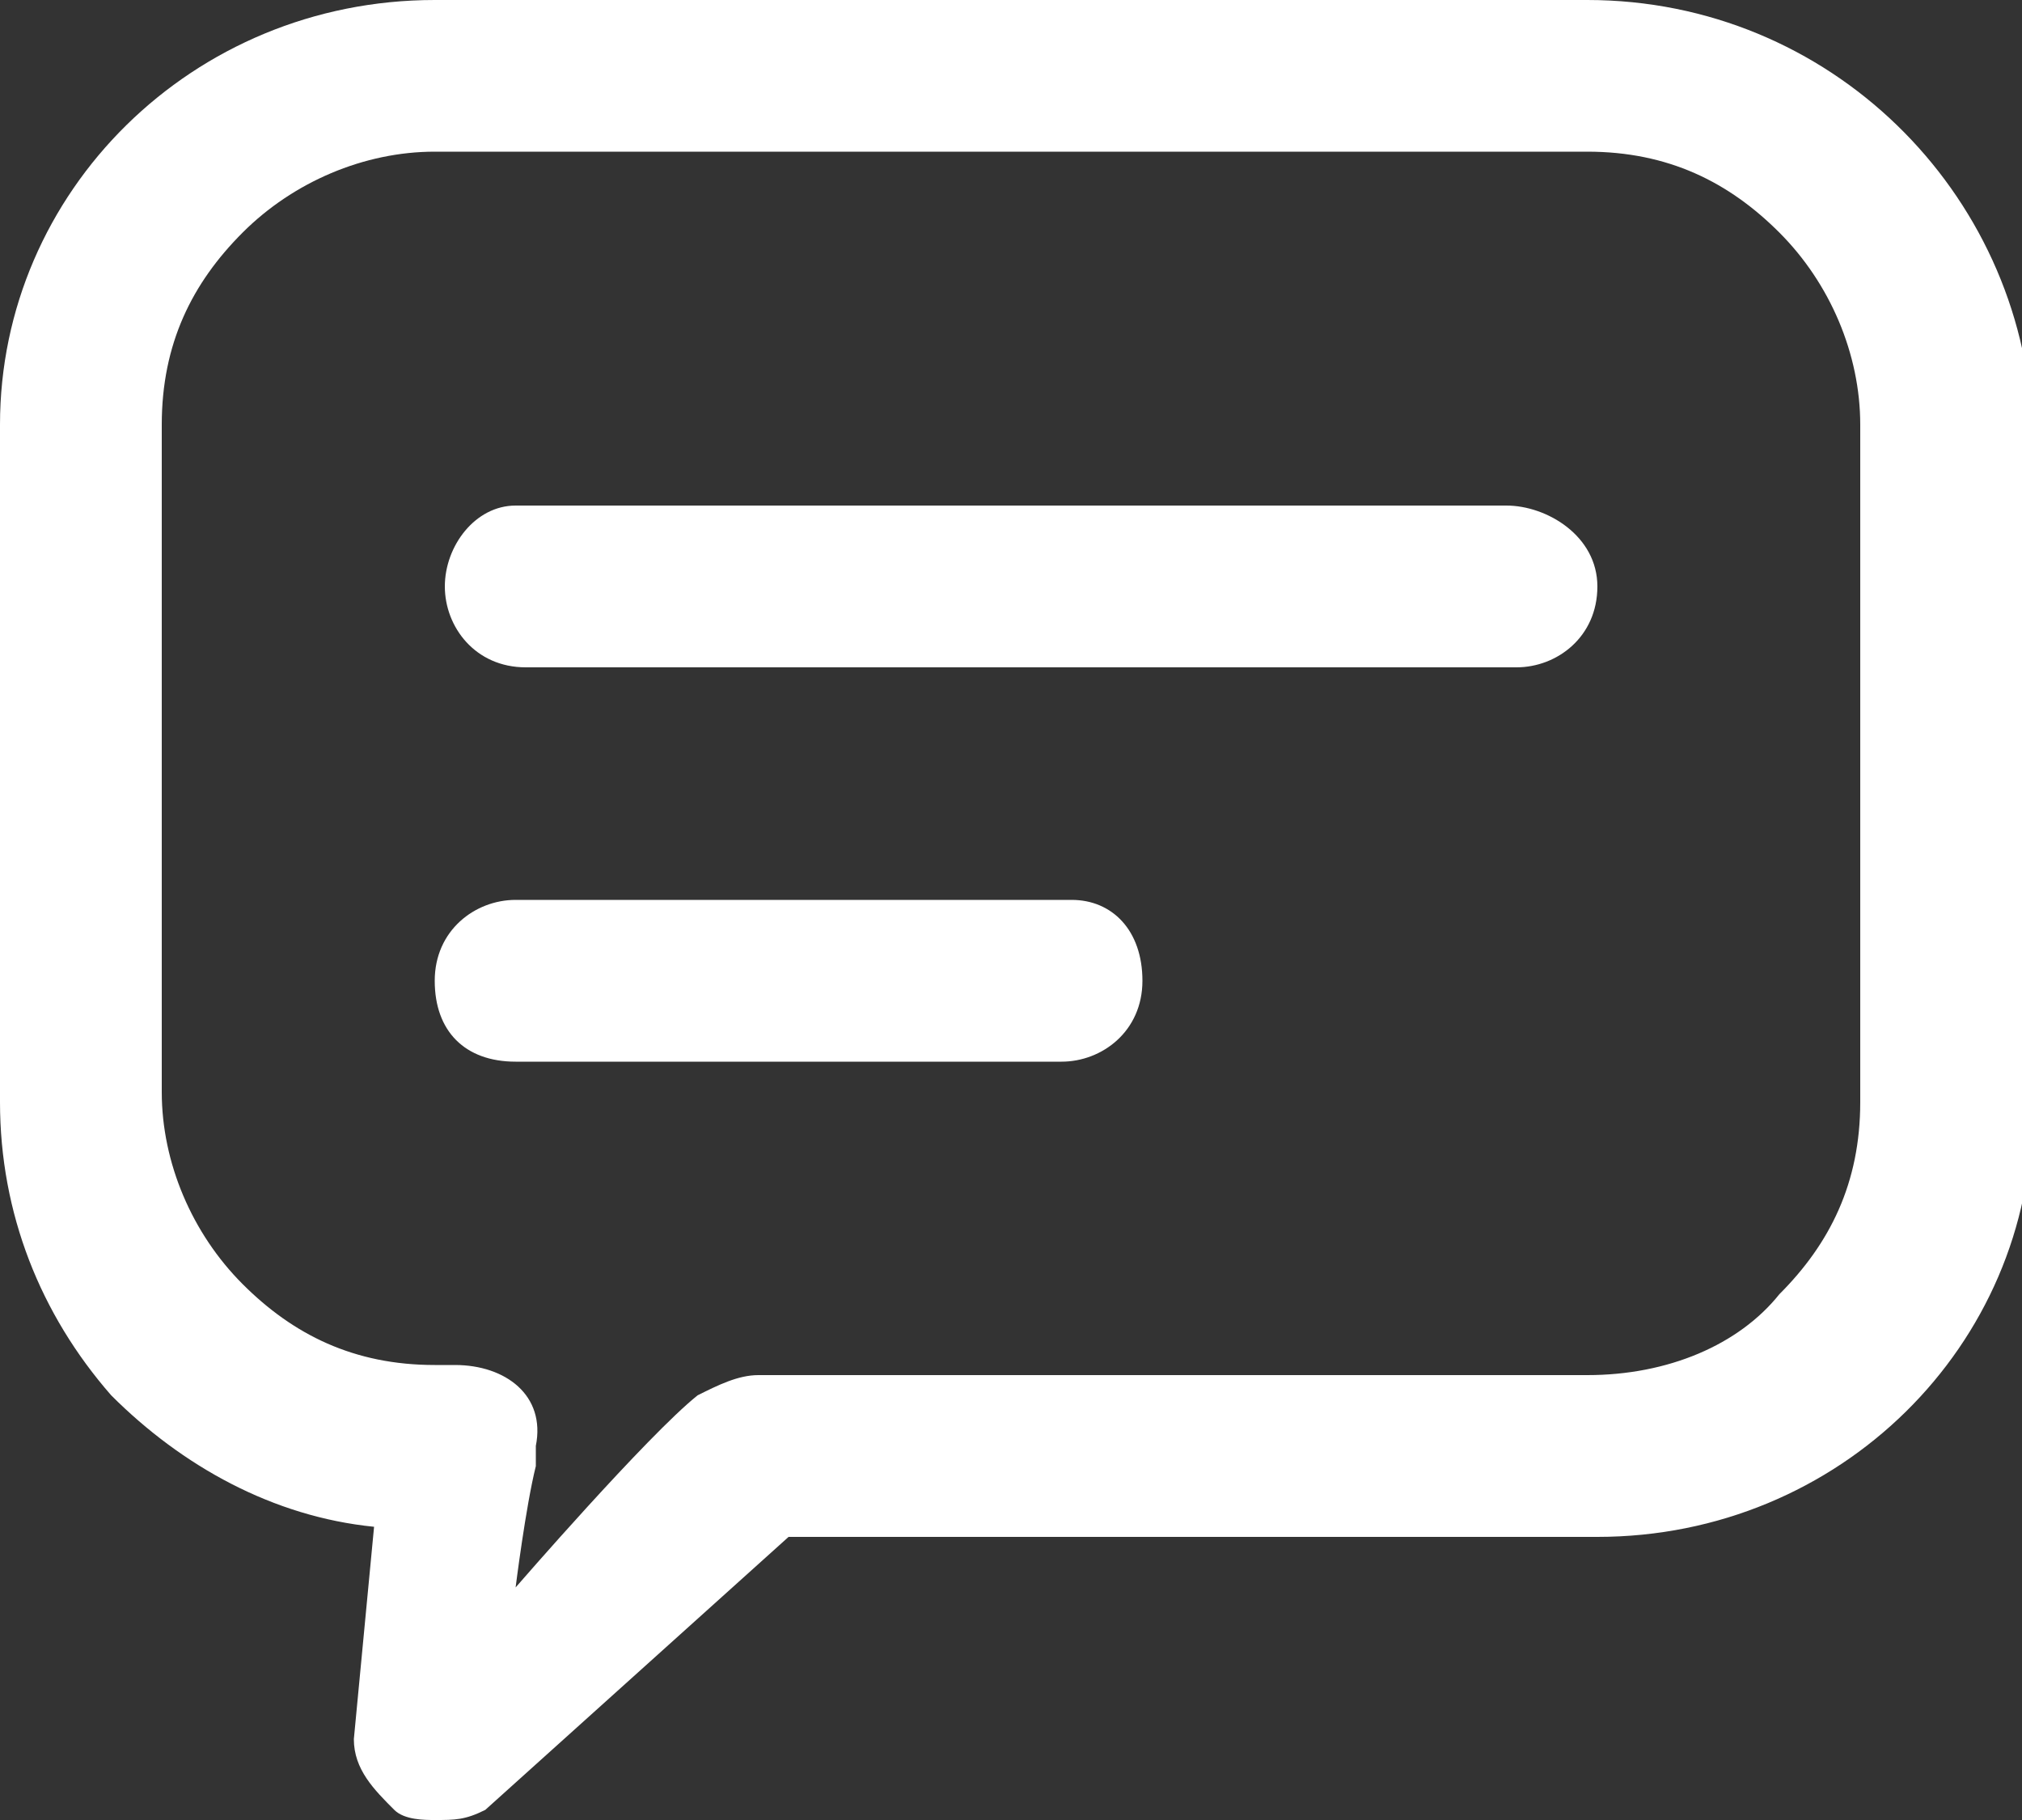
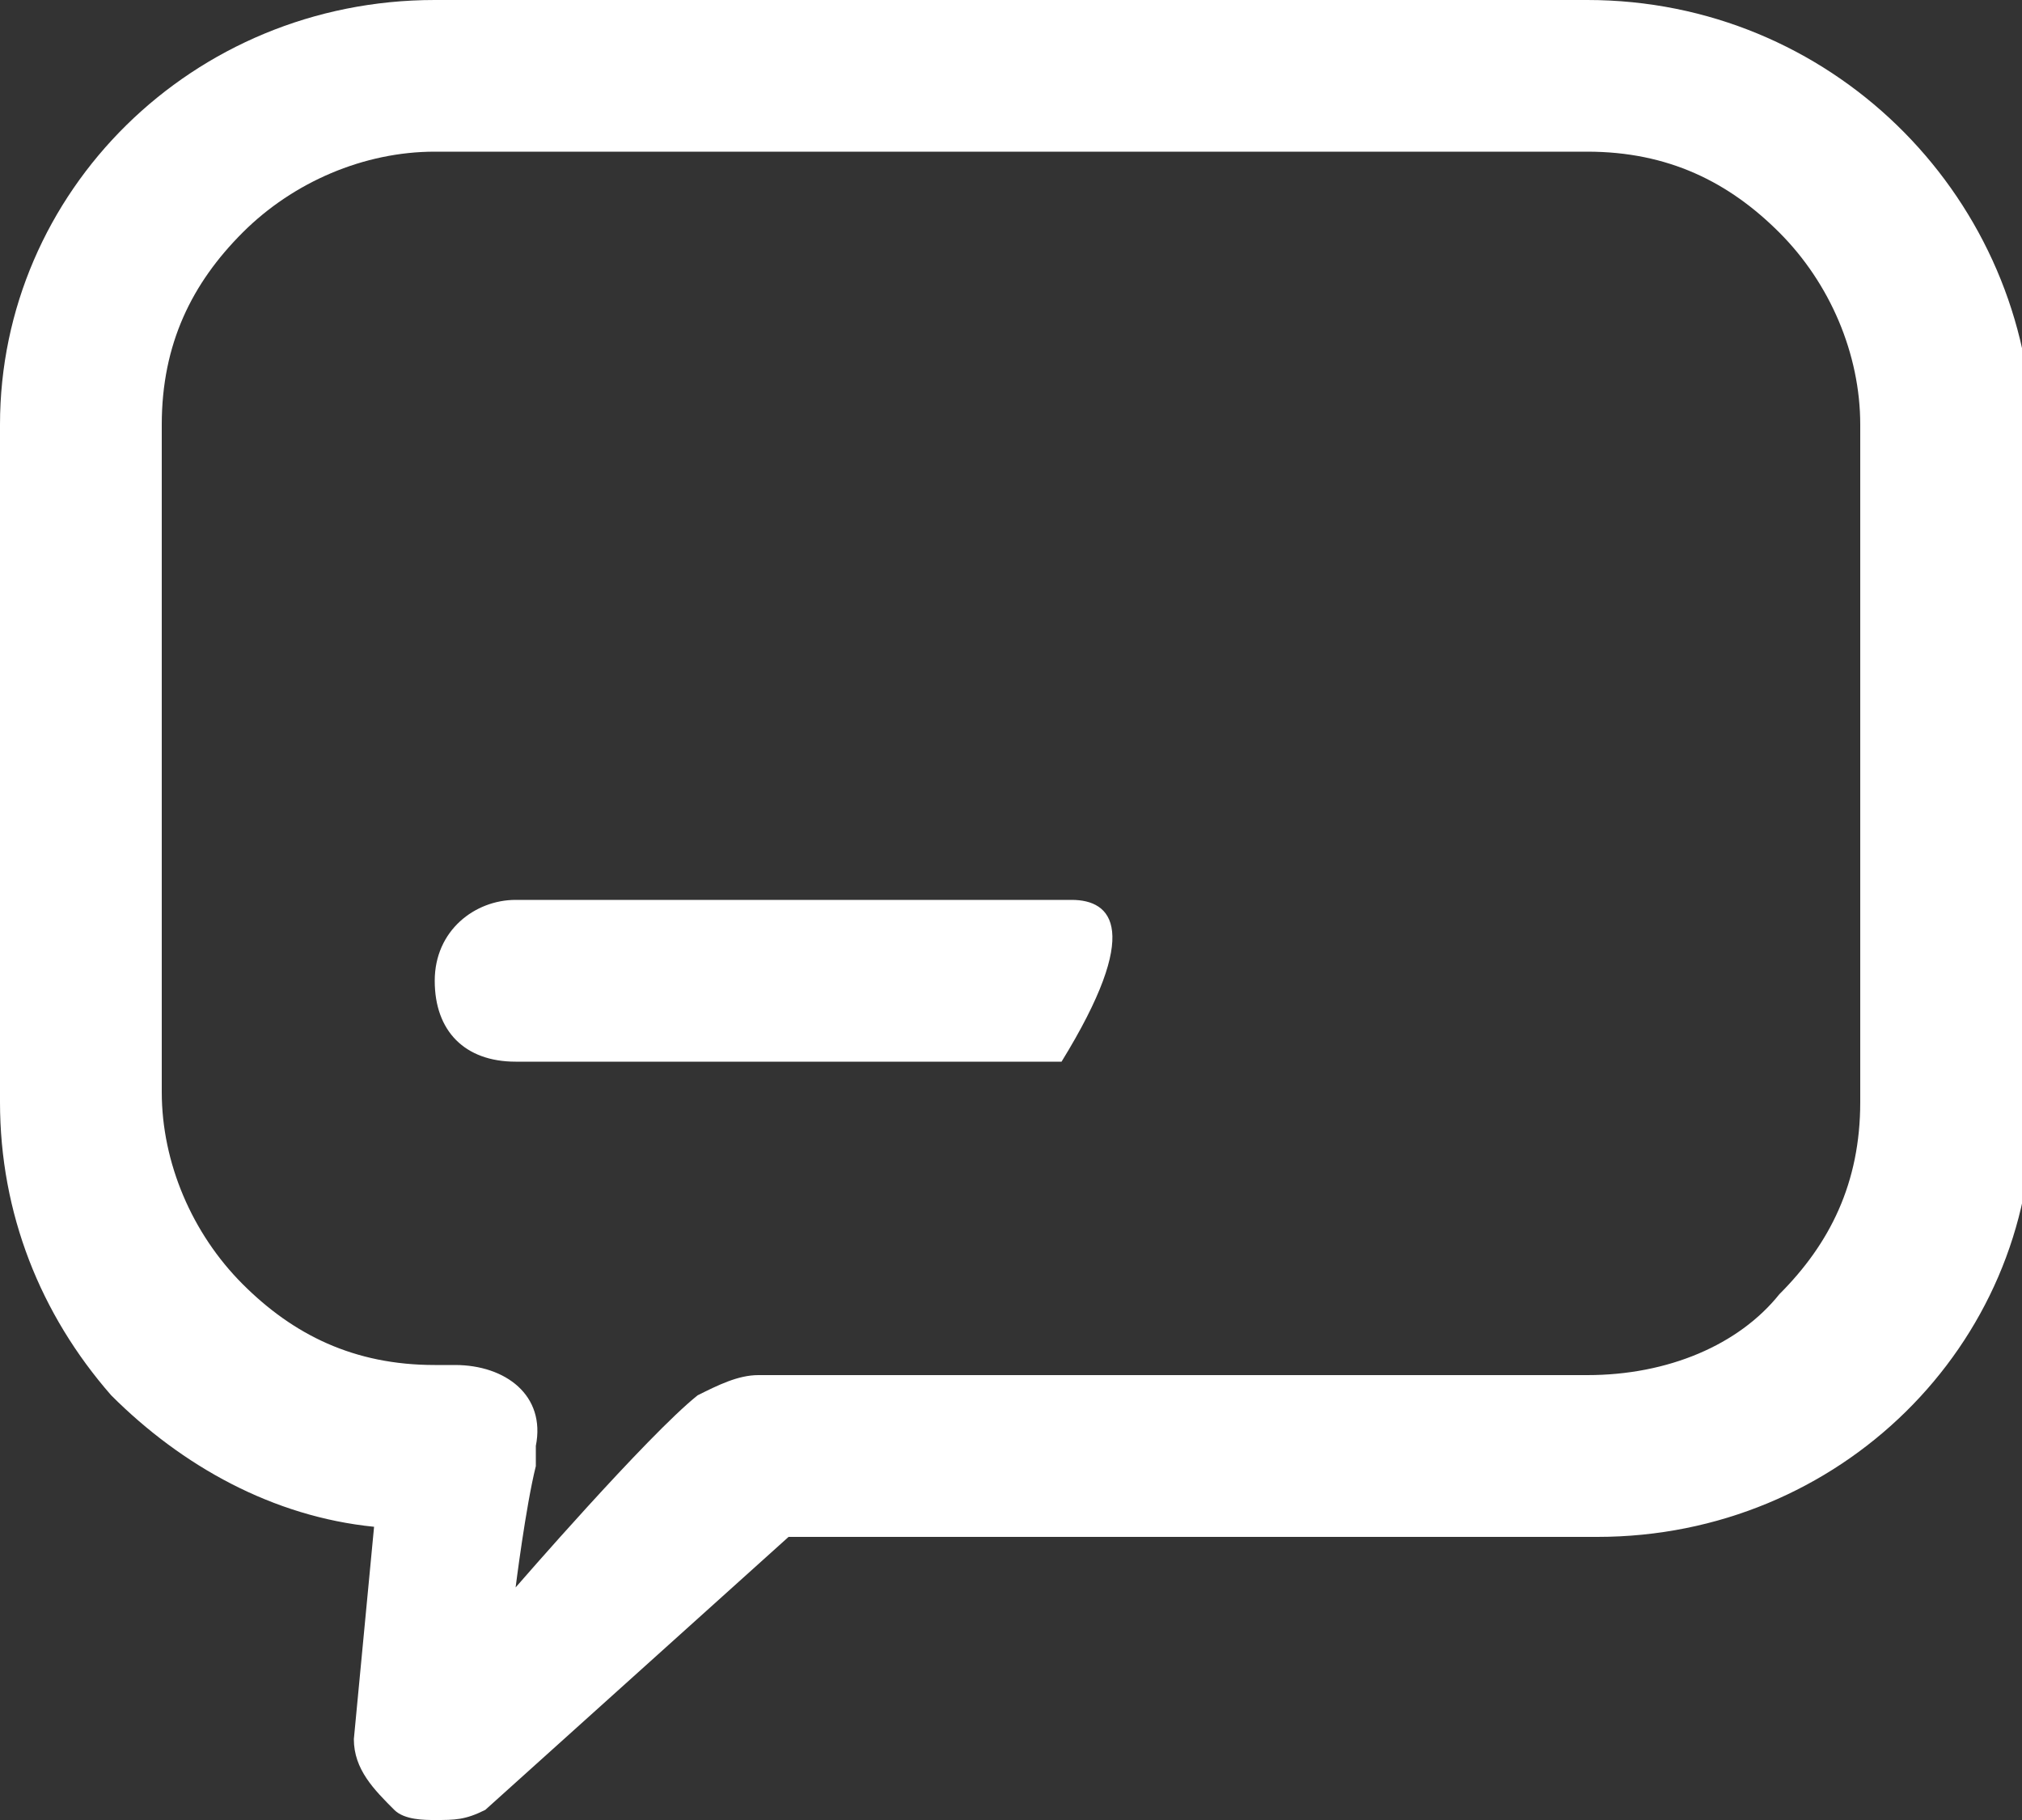
<svg xmlns="http://www.w3.org/2000/svg" version="1.1" id="Layer_2" x="0px" y="0px" viewBox="0 0 20 18" style="enable-background:new 0 0 20 18;" xml:space="preserve">
  <rect x="0" y="0" width="20" height="18" fill="#333333" stroke="none" />
  <style type="text/css">
    .st0{fill:#FFFFFF;} /* Change fill color to white */
</style>
  <g>
    <path class="st0" d="M15.7,0H4.3C1.9,0,0,1.9,0,4.2v6.7C0,12,0.4,13,1.1,13.8c0.7,0.7,1.6,1.2,2.6,1.3l-0.2,2.1   c0,0.3,0.2,0.5,0.4,0.7C4,18,4.2,18,4.3,18c0.2,0,0.3,0,0.5-0.1l3-2.7h8c2.4,0,4.3-1.9,4.3-4.2V4.2C20,1.9,18.1,0,15.7,0z    M15.7,13.6H7.5c-0.2,0-0.4,0.1-0.6,0.2c-0.5,0.4-1.8,1.9-1.8,1.9s0.1-0.8,0.2-1.2l0-0.2c0.1-0.5-0.3-0.8-0.8-0.8H4.3   c-0.8,0-1.4-0.3-1.9-0.8c-0.5-0.5-0.8-1.2-0.8-1.9V4.2c0-0.8,0.3-1.4,0.8-1.9s1.2-0.8,1.9-0.8h11.4c0.8,0,1.4,0.3,1.9,0.8   c0.5,0.5,0.8,1.2,0.8,1.9v6.7c0,0.8-0.3,1.4-0.8,1.9C17.2,13.3,16.5,13.6,15.7,13.6z" />
-     <path class="st0" d="M14.9,5H5.1C4.7,5,4.4,5.4,4.4,5.8s0.3,0.8,0.8,0.8h9.8c0.4,0,0.8-0.3,0.8-0.8S15.3,5,14.9,5z" />
-     <path class="st0" d="M10.6,8.9H5.1c-0.4,0-0.8,0.3-0.8,0.8s0.3,0.8,0.8,0.8h5.4c0.4,0,0.8-0.3,0.8-0.8C11.3,9.2,11,8.9,10.6,8.9z" />
+     <path class="st0" d="M10.6,8.9H5.1c-0.4,0-0.8,0.3-0.8,0.8s0.3,0.8,0.8,0.8h5.4C11.3,9.2,11,8.9,10.6,8.9z" />
  </g>
</svg>